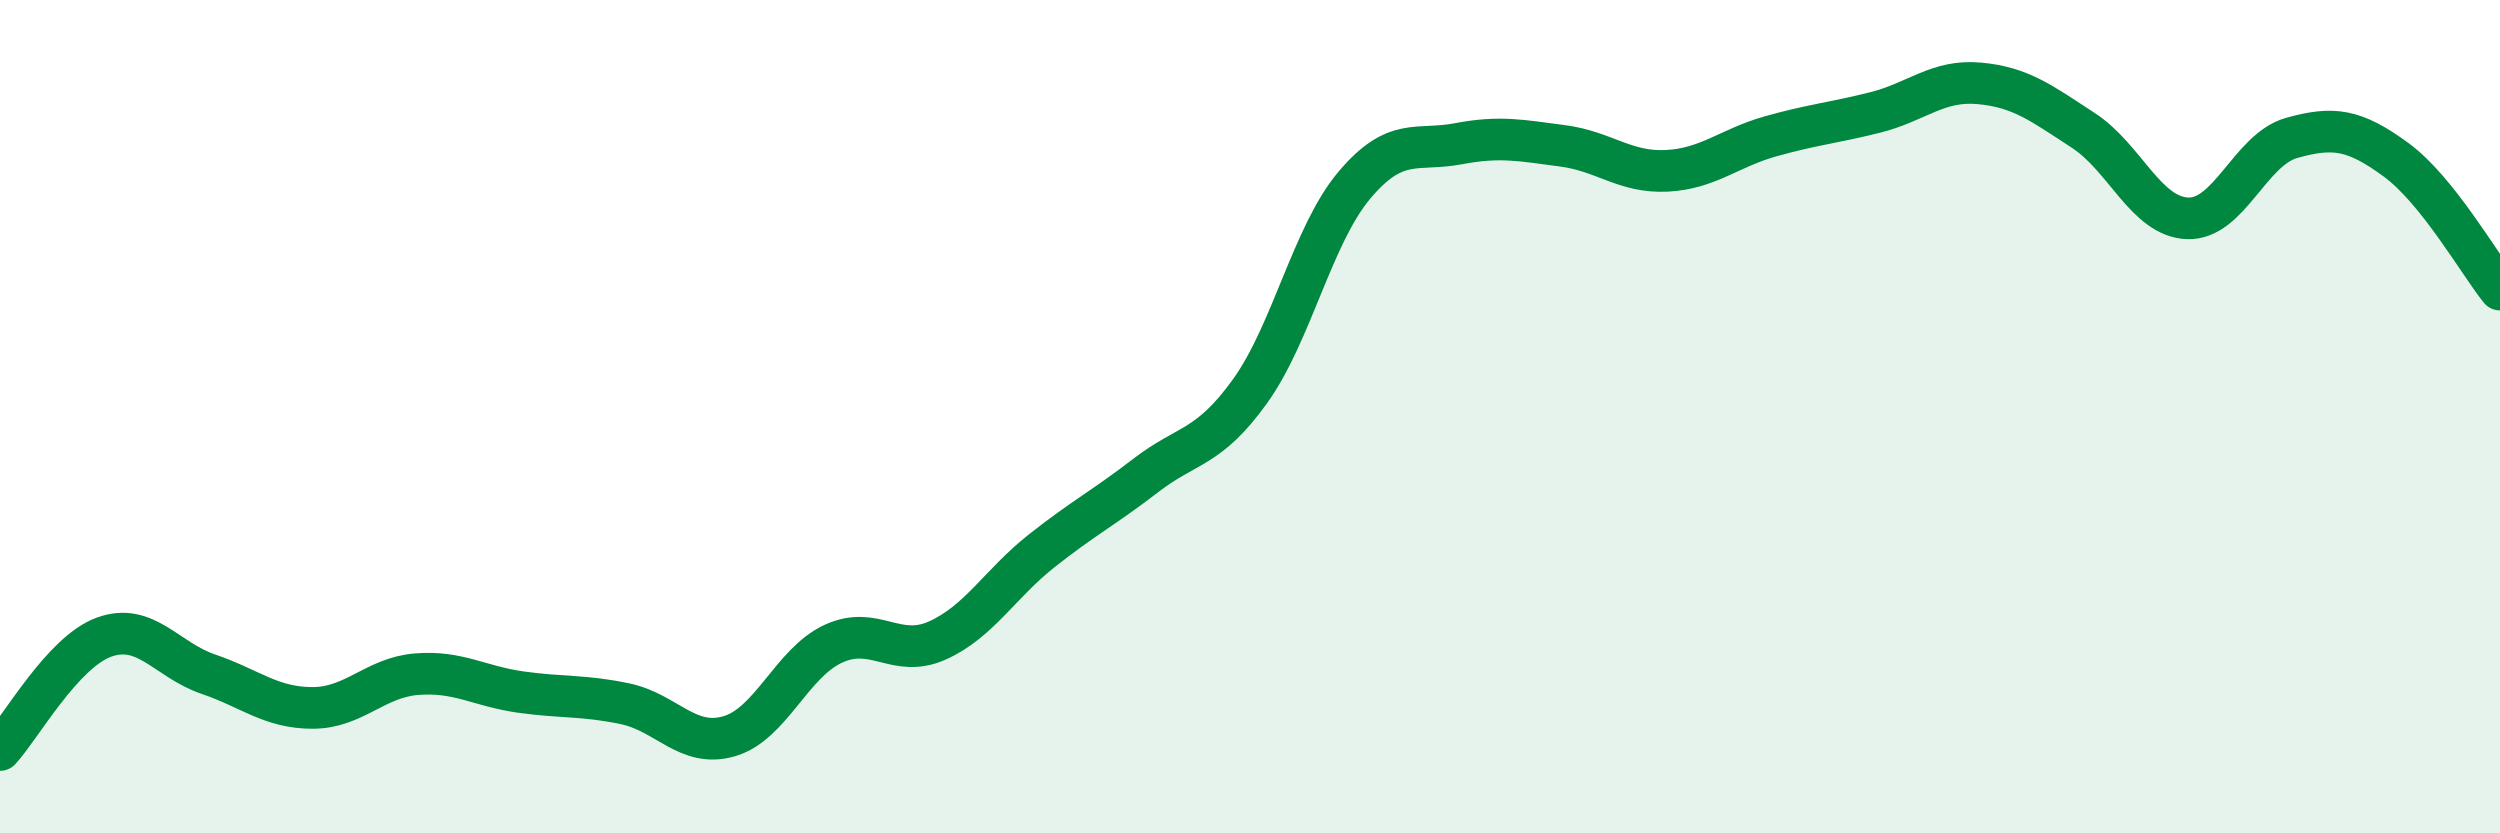
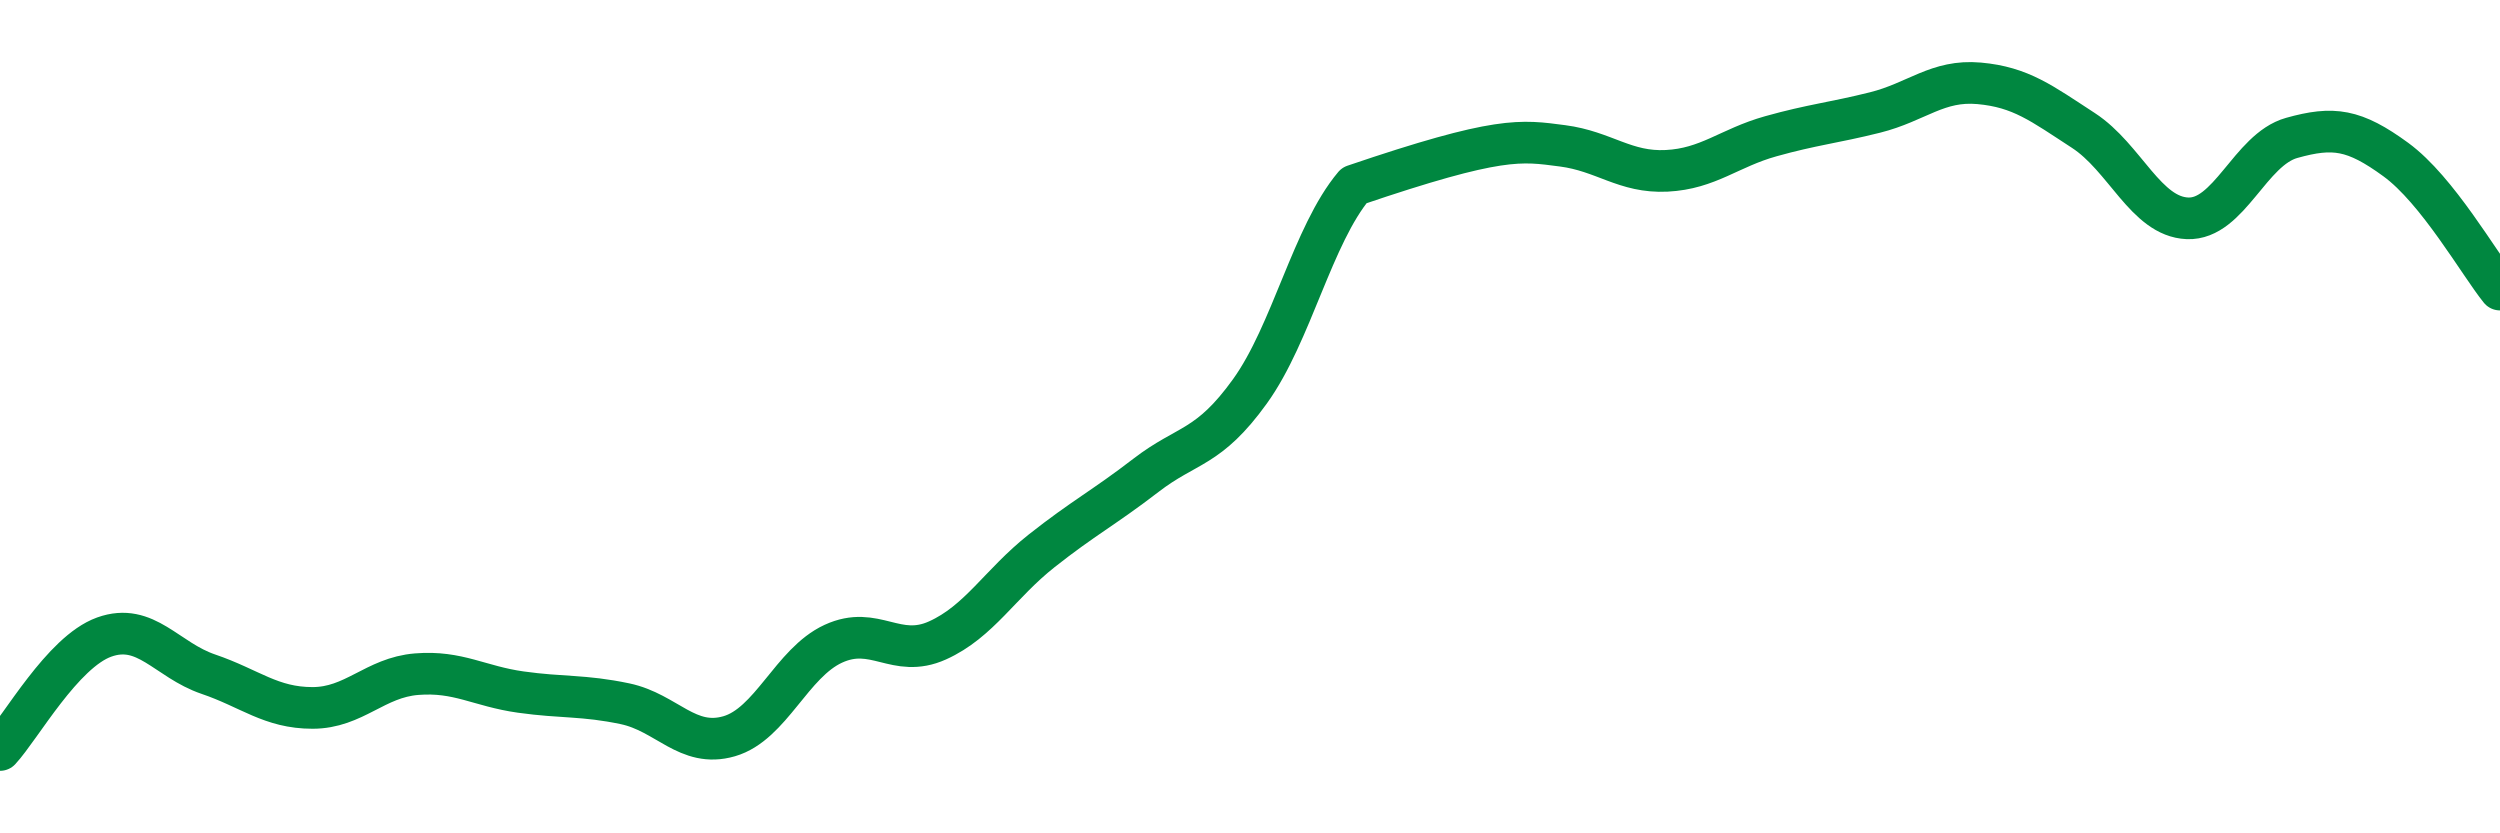
<svg xmlns="http://www.w3.org/2000/svg" width="60" height="20" viewBox="0 0 60 20">
-   <path d="M 0,18 C 0.5,17.46 1.5,15.65 2.5,15.29 C 3.5,14.93 4,15.84 5,16.18 C 6,16.52 6.5,16.99 7.5,16.99 C 8.5,16.99 9,16.26 10,16.18 C 11,16.1 11.5,16.47 12.5,16.61 C 13.5,16.75 14,16.68 15,16.89 C 16,17.1 16.5,17.96 17.5,17.67 C 18.5,17.38 19,15.91 20,15.45 C 21,14.99 21.5,15.82 22.5,15.37 C 23.5,14.92 24,14.01 25,13.22 C 26,12.43 26.5,12.18 27.5,11.41 C 28.5,10.64 29,10.78 30,9.39 C 31,8 31.5,5.64 32.5,4.45 C 33.5,3.26 34,3.64 35,3.45 C 36,3.26 36.5,3.37 37.5,3.5 C 38.5,3.63 39,4.15 40,4.1 C 41,4.05 41.5,3.55 42.5,3.27 C 43.5,2.99 44,2.95 45,2.7 C 46,2.45 46.5,1.91 47.5,2 C 48.5,2.09 49,2.48 50,3.13 C 51,3.78 51.5,5.2 52.5,5.24 C 53.5,5.28 54,3.59 55,3.31 C 56,3.03 56.5,3.1 57.5,3.83 C 58.5,4.56 59.5,6.33 60,6.95L60 20L0 20Z" fill="#008740" opacity="0.1" stroke-linecap="round" stroke-linejoin="round" />
-   <path d="M 0,18 C 0.5,17.46 1.5,15.65 2.5,15.29 C 3.5,14.93 4,15.84 5,16.18 C 6,16.52 6.5,16.99 7.5,16.99 C 8.5,16.99 9,16.26 10,16.18 C 11,16.1 11.5,16.47 12.5,16.61 C 13.5,16.75 14,16.68 15,16.89 C 16,17.1 16.5,17.96 17.5,17.67 C 18.5,17.38 19,15.91 20,15.45 C 21,14.99 21.5,15.82 22.5,15.37 C 23.5,14.92 24,14.01 25,13.22 C 26,12.43 26.5,12.18 27.5,11.41 C 28.5,10.64 29,10.78 30,9.39 C 31,8 31.5,5.64 32.5,4.45 C 33.5,3.26 34,3.64 35,3.45 C 36,3.26 36.5,3.37 37.5,3.5 C 38.5,3.63 39,4.15 40,4.1 C 41,4.05 41.5,3.55 42.5,3.27 C 43.5,2.99 44,2.95 45,2.7 C 46,2.45 46.5,1.91 47.5,2 C 48.5,2.09 49,2.48 50,3.13 C 51,3.78 51.5,5.2 52.5,5.24 C 53.5,5.28 54,3.59 55,3.31 C 56,3.03 56.5,3.1 57.5,3.83 C 58.5,4.56 59.5,6.33 60,6.95" stroke="#008740" stroke-width="1" fill="none" stroke-linecap="round" stroke-linejoin="round" />
+   <path d="M 0,18 C 0.5,17.46 1.5,15.65 2.5,15.29 C 3.5,14.93 4,15.84 5,16.18 C 6,16.52 6.5,16.99 7.5,16.99 C 8.5,16.99 9,16.26 10,16.18 C 11,16.1 11.5,16.47 12.5,16.61 C 13.5,16.75 14,16.68 15,16.89 C 16,17.1 16.5,17.96 17.5,17.67 C 18.5,17.38 19,15.91 20,15.45 C 21,14.99 21.5,15.82 22.5,15.37 C 23.5,14.92 24,14.01 25,13.22 C 26,12.43 26.5,12.18 27.5,11.41 C 28.5,10.64 29,10.78 30,9.39 C 31,8 31.5,5.64 32.5,4.45 C 36,3.26 36.5,3.37 37.5,3.5 C 38.5,3.63 39,4.15 40,4.1 C 41,4.05 41.5,3.55 42.5,3.27 C 43.5,2.99 44,2.95 45,2.7 C 46,2.45 46.5,1.91 47.5,2 C 48.5,2.09 49,2.48 50,3.13 C 51,3.78 51.5,5.2 52.5,5.24 C 53.5,5.28 54,3.59 55,3.31 C 56,3.03 56.5,3.1 57.5,3.83 C 58.5,4.56 59.5,6.33 60,6.95" stroke="#008740" stroke-width="1" fill="none" stroke-linecap="round" stroke-linejoin="round" />
</svg>